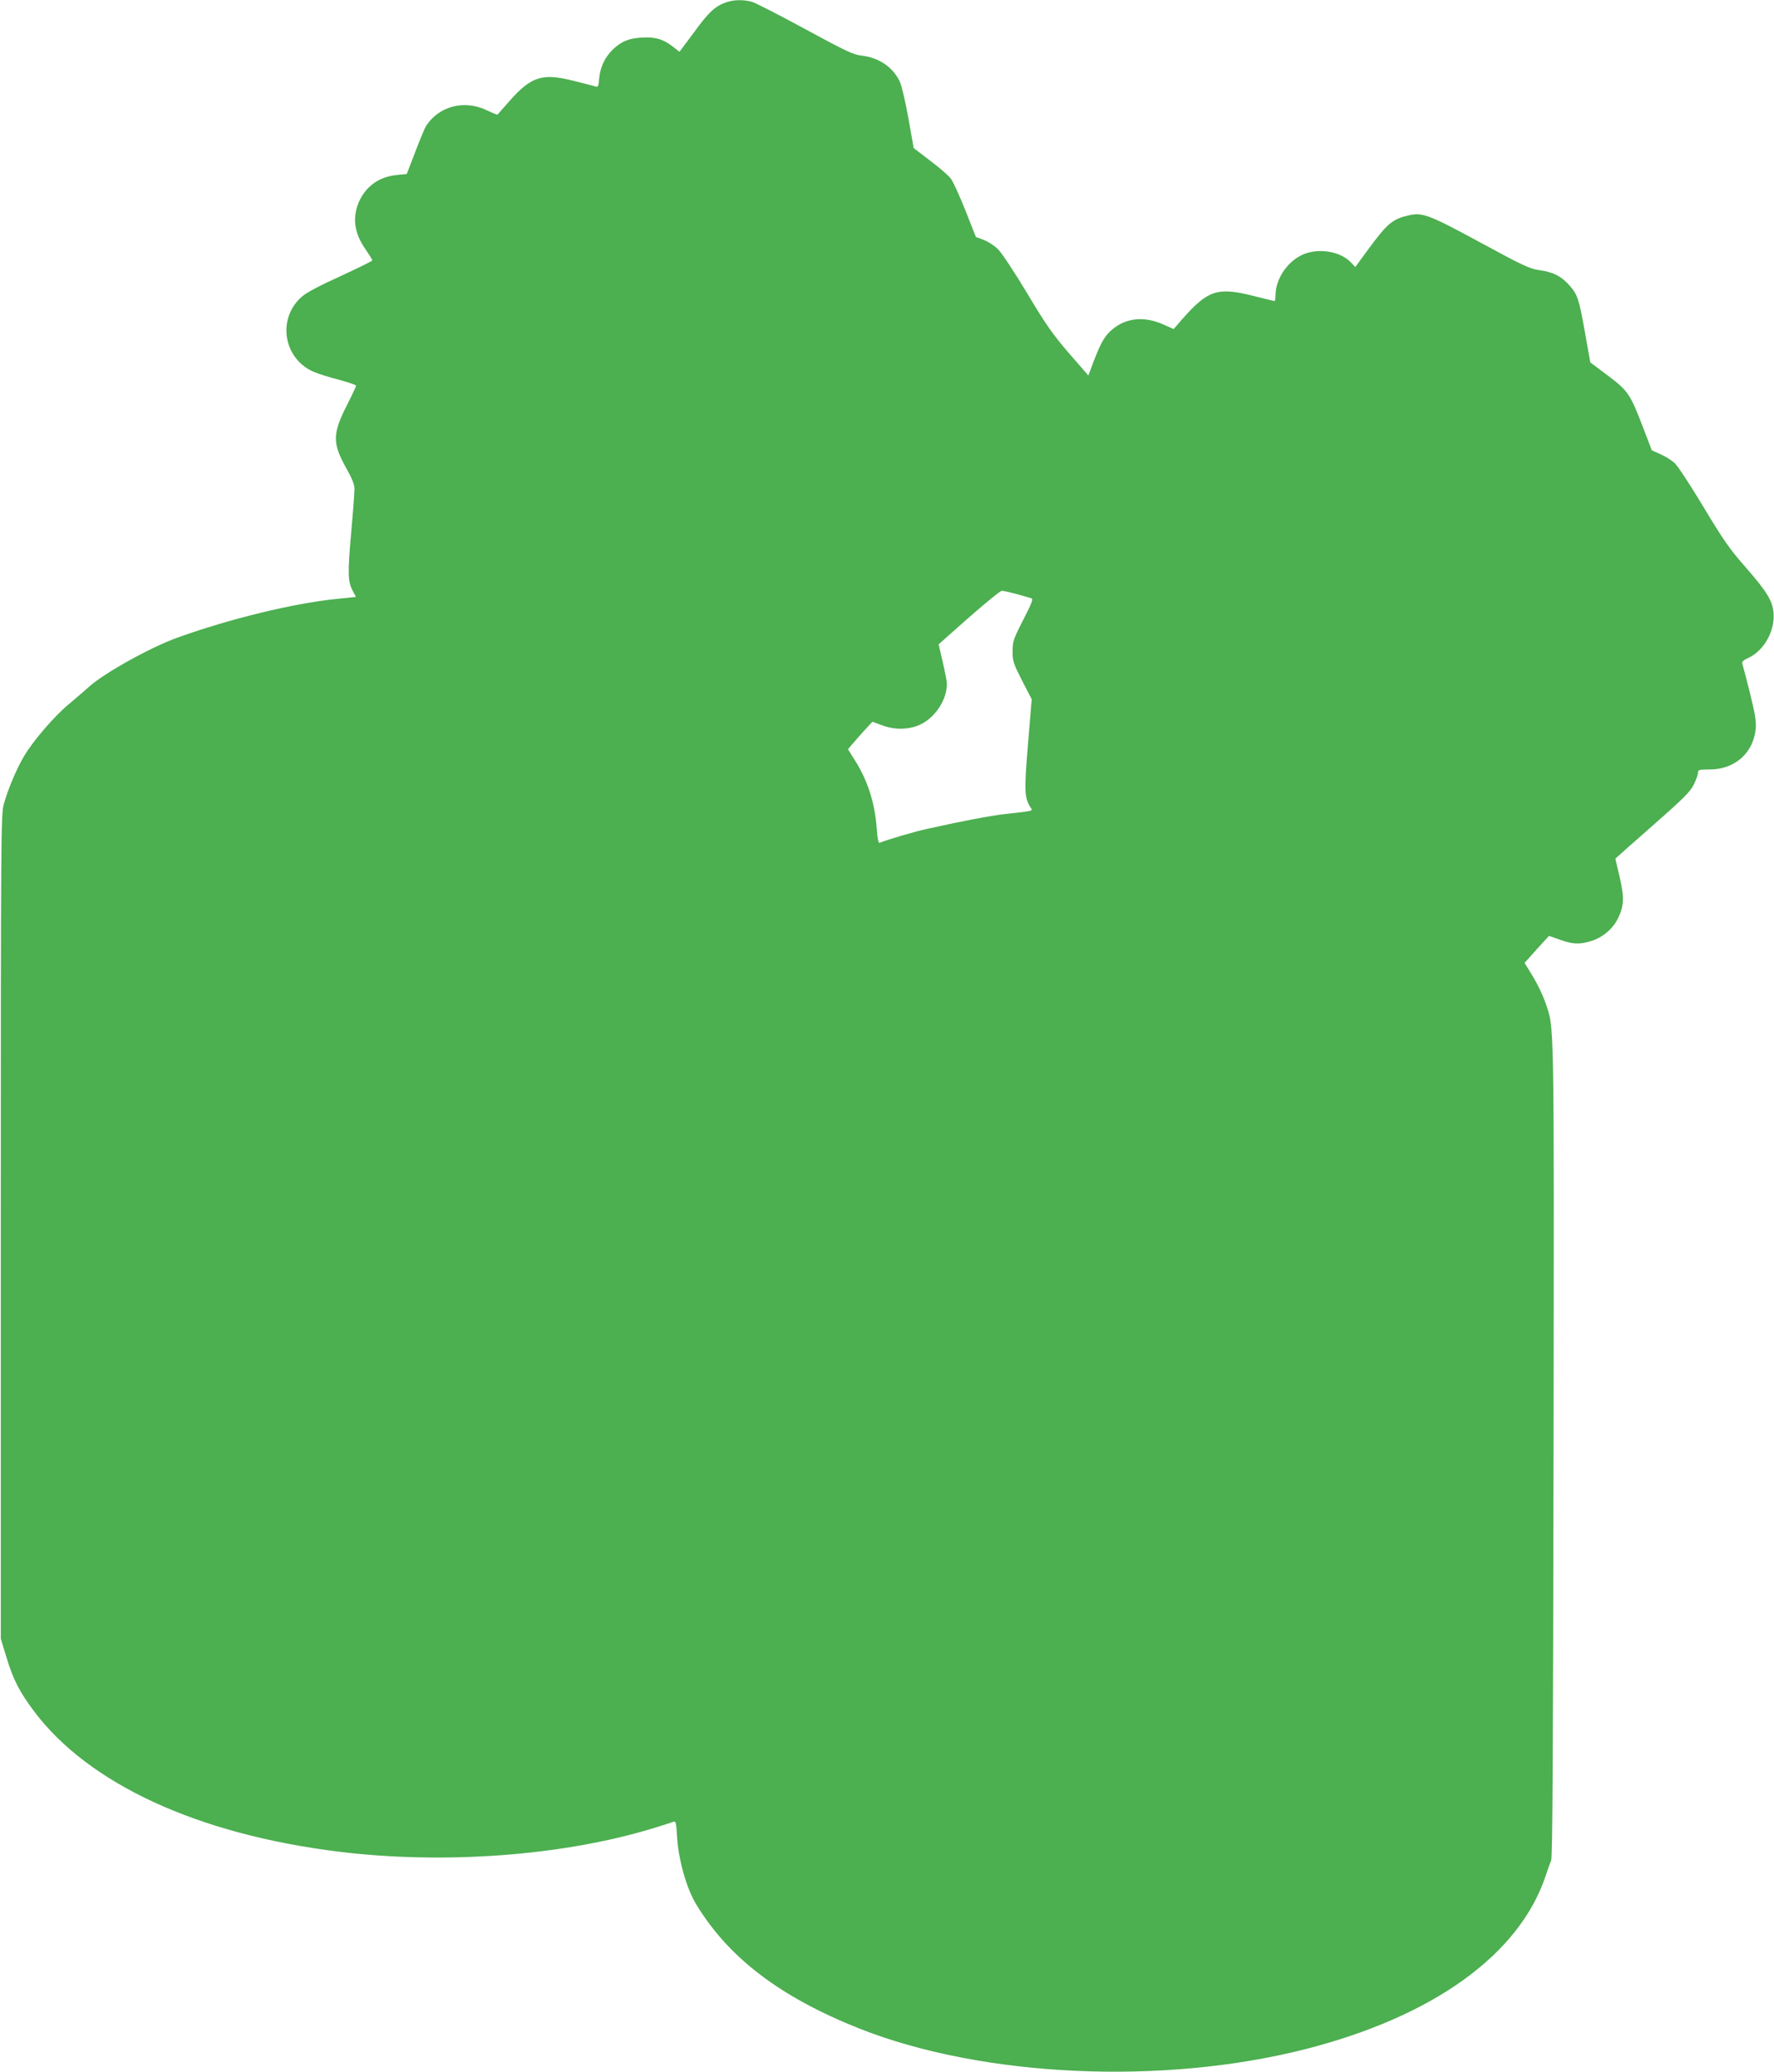
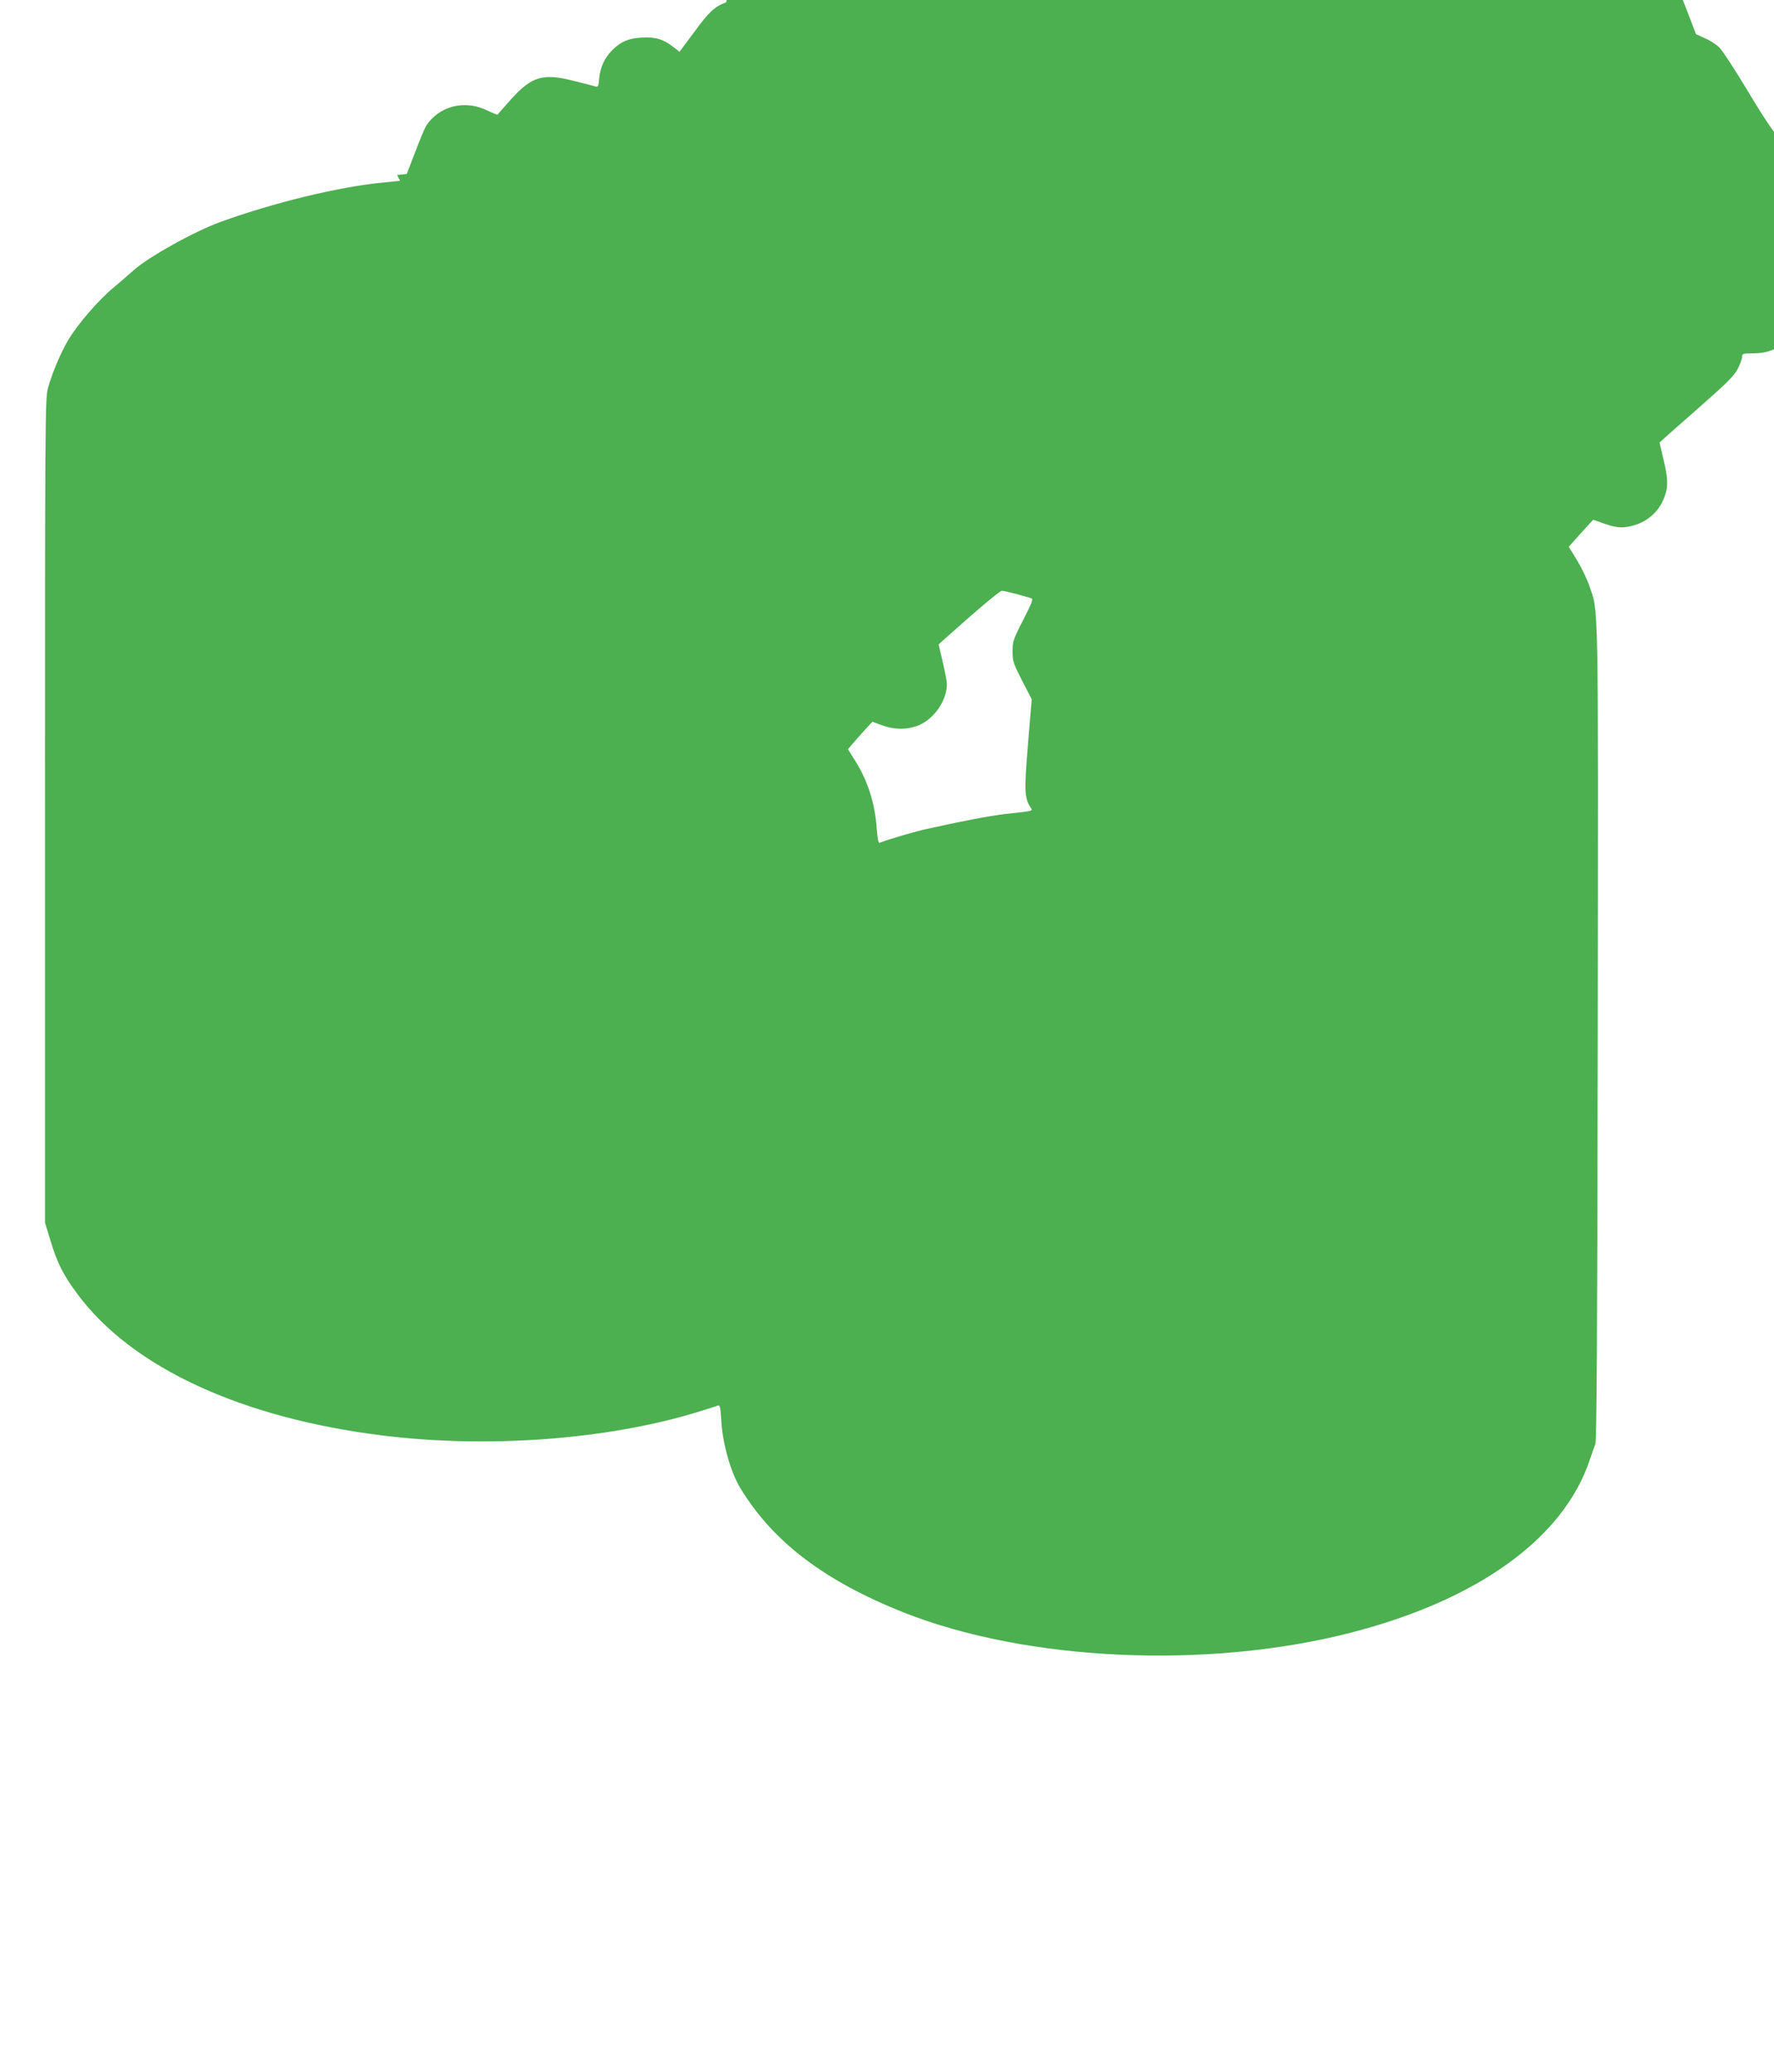
<svg xmlns="http://www.w3.org/2000/svg" version="1.0" width="1096pt" height="1280pt" viewBox="0 0 1096 1280" preserveAspectRatio="xMidYMid meet">
  <g transform="translate(0,1280) scale(0.1,-0.1)" fill="#4caf50" stroke="none">
-     <path d="M4487 12786 c-70 -25 -108 -60 -198 -184 l-91 -122 -37 29 c-61 48 -111 64 -194 59 -82 -4 -129 -24 -181 -74 -49 -48 -77 -107 -84 -176 -4 -52 -7 -58 -24 -52 -10 3 -71 19 -136 35 -188 48 -258 27 -387 -117 -44 -49 -80 -91 -81 -92 -2 -2 -32 10 -67 27 -138 66 -294 26 -374 -96 -8 -12 -38 -84 -67 -160 l-53 -138 -60 -6 c-109 -10 -192 -69 -235 -165 -43 -99 -30 -195 42 -297 22 -32 40 -61 40 -66 0 -4 -88 -47 -196 -97 -126 -57 -212 -102 -239 -127 -154 -134 -116 -380 70 -463 27 -12 98 -35 158 -50 59 -16 107 -32 107 -37 0 -4 -24 -56 -54 -115 -93 -182 -94 -239 -6 -396 36 -64 50 -100 50 -127 0 -21 -9 -145 -21 -276 -22 -250 -20 -297 11 -355 l19 -36 -117 -12 c-268 -27 -663 -123 -987 -240 -163 -58 -454 -220 -545 -303 -26 -23 -81 -71 -123 -106 -89 -73 -221 -226 -278 -322 -46 -77 -101 -207 -126 -299 -17 -62 -18 -198 -18 -2610 l0 -2545 33 -108 c43 -143 79 -214 171 -338 337 -450 1010 -761 1883 -869 650 -80 1384 -26 1941 144 62 19 119 37 128 41 14 5 17 -7 22 -92 8 -141 58 -320 118 -418 201 -332 520 -574 1011 -769 760 -300 1871 -351 2753 -126 792 202 1322 585 1484 1070 12 36 27 79 34 95 9 23 12 632 15 2544 3 2738 6 2590 -52 2761 -14 41 -48 112 -76 158 l-51 83 75 84 76 83 68 -24 c78 -28 120 -30 189 -9 73 22 136 74 169 141 38 78 40 130 10 257 -14 60 -26 110 -26 112 0 1 103 93 229 203 190 167 233 210 255 254 14 28 26 61 26 73 0 19 6 21 73 21 155 0 271 103 284 253 4 44 -4 92 -36 221 -23 91 -44 172 -47 181 -3 11 8 21 37 34 98 45 167 170 156 282 -8 74 -42 129 -172 278 -97 110 -137 167 -259 370 -79 132 -159 254 -178 272 -18 18 -58 43 -88 56 l-55 25 -54 141 c-79 207 -93 227 -218 321 l-108 81 -32 180 c-38 213 -46 238 -97 296 -49 56 -102 83 -187 94 -59 9 -99 27 -360 169 -317 172 -361 189 -443 170 -103 -23 -133 -48 -254 -212 l-79 -108 -24 26 c-61 66 -182 91 -280 59 -105 -35 -189 -151 -189 -262 0 -18 -3 -33 -6 -33 -3 0 -60 14 -127 31 -225 57 -284 38 -445 -145 l-51 -59 -63 28 c-118 53 -231 42 -317 -31 -47 -40 -70 -81 -116 -201 l-31 -83 -120 138 c-100 116 -141 174 -258 370 -77 128 -158 251 -180 272 -22 22 -62 48 -89 58 l-48 18 -65 165 c-36 90 -76 178 -90 196 -13 18 -70 67 -127 110 l-102 78 -33 185 c-18 102 -42 203 -53 226 -42 89 -129 148 -234 160 -53 6 -96 26 -350 164 -160 87 -309 163 -330 169 -53 14 -111 13 -158 -3z m1793 -3656 c41 -12 82 -23 91 -26 14 -4 5 -27 -49 -133 -62 -121 -66 -133 -66 -196 0 -61 5 -75 59 -181 l59 -114 -23 -278 c-24 -289 -22 -331 15 -389 16 -25 26 -22 -163 -43 -85 -10 -265 -44 -475 -91 -71 -15 -238 -64 -294 -86 -7 -3 -13 26 -17 84 -12 164 -56 301 -138 430 l-40 64 27 32 c15 18 49 56 75 85 l49 53 57 -21 c78 -30 162 -29 231 0 96 41 172 154 172 254 0 16 -12 78 -26 137 l-25 108 38 34 c203 182 340 297 353 297 8 0 49 -9 90 -20z" />
+     <path d="M4487 12786 c-70 -25 -108 -60 -198 -184 l-91 -122 -37 29 c-61 48 -111 64 -194 59 -82 -4 -129 -24 -181 -74 -49 -48 -77 -107 -84 -176 -4 -52 -7 -58 -24 -52 -10 3 -71 19 -136 35 -188 48 -258 27 -387 -117 -44 -49 -80 -91 -81 -92 -2 -2 -32 10 -67 27 -138 66 -294 26 -374 -96 -8 -12 -38 -84 -67 -160 l-53 -138 -60 -6 l19 -36 -117 -12 c-268 -27 -663 -123 -987 -240 -163 -58 -454 -220 -545 -303 -26 -23 -81 -71 -123 -106 -89 -73 -221 -226 -278 -322 -46 -77 -101 -207 -126 -299 -17 -62 -18 -198 -18 -2610 l0 -2545 33 -108 c43 -143 79 -214 171 -338 337 -450 1010 -761 1883 -869 650 -80 1384 -26 1941 144 62 19 119 37 128 41 14 5 17 -7 22 -92 8 -141 58 -320 118 -418 201 -332 520 -574 1011 -769 760 -300 1871 -351 2753 -126 792 202 1322 585 1484 1070 12 36 27 79 34 95 9 23 12 632 15 2544 3 2738 6 2590 -52 2761 -14 41 -48 112 -76 158 l-51 83 75 84 76 83 68 -24 c78 -28 120 -30 189 -9 73 22 136 74 169 141 38 78 40 130 10 257 -14 60 -26 110 -26 112 0 1 103 93 229 203 190 167 233 210 255 254 14 28 26 61 26 73 0 19 6 21 73 21 155 0 271 103 284 253 4 44 -4 92 -36 221 -23 91 -44 172 -47 181 -3 11 8 21 37 34 98 45 167 170 156 282 -8 74 -42 129 -172 278 -97 110 -137 167 -259 370 -79 132 -159 254 -178 272 -18 18 -58 43 -88 56 l-55 25 -54 141 c-79 207 -93 227 -218 321 l-108 81 -32 180 c-38 213 -46 238 -97 296 -49 56 -102 83 -187 94 -59 9 -99 27 -360 169 -317 172 -361 189 -443 170 -103 -23 -133 -48 -254 -212 l-79 -108 -24 26 c-61 66 -182 91 -280 59 -105 -35 -189 -151 -189 -262 0 -18 -3 -33 -6 -33 -3 0 -60 14 -127 31 -225 57 -284 38 -445 -145 l-51 -59 -63 28 c-118 53 -231 42 -317 -31 -47 -40 -70 -81 -116 -201 l-31 -83 -120 138 c-100 116 -141 174 -258 370 -77 128 -158 251 -180 272 -22 22 -62 48 -89 58 l-48 18 -65 165 c-36 90 -76 178 -90 196 -13 18 -70 67 -127 110 l-102 78 -33 185 c-18 102 -42 203 -53 226 -42 89 -129 148 -234 160 -53 6 -96 26 -350 164 -160 87 -309 163 -330 169 -53 14 -111 13 -158 -3z m1793 -3656 c41 -12 82 -23 91 -26 14 -4 5 -27 -49 -133 -62 -121 -66 -133 -66 -196 0 -61 5 -75 59 -181 l59 -114 -23 -278 c-24 -289 -22 -331 15 -389 16 -25 26 -22 -163 -43 -85 -10 -265 -44 -475 -91 -71 -15 -238 -64 -294 -86 -7 -3 -13 26 -17 84 -12 164 -56 301 -138 430 l-40 64 27 32 c15 18 49 56 75 85 l49 53 57 -21 c78 -30 162 -29 231 0 96 41 172 154 172 254 0 16 -12 78 -26 137 l-25 108 38 34 c203 182 340 297 353 297 8 0 49 -9 90 -20z" />
  </g>
</svg>